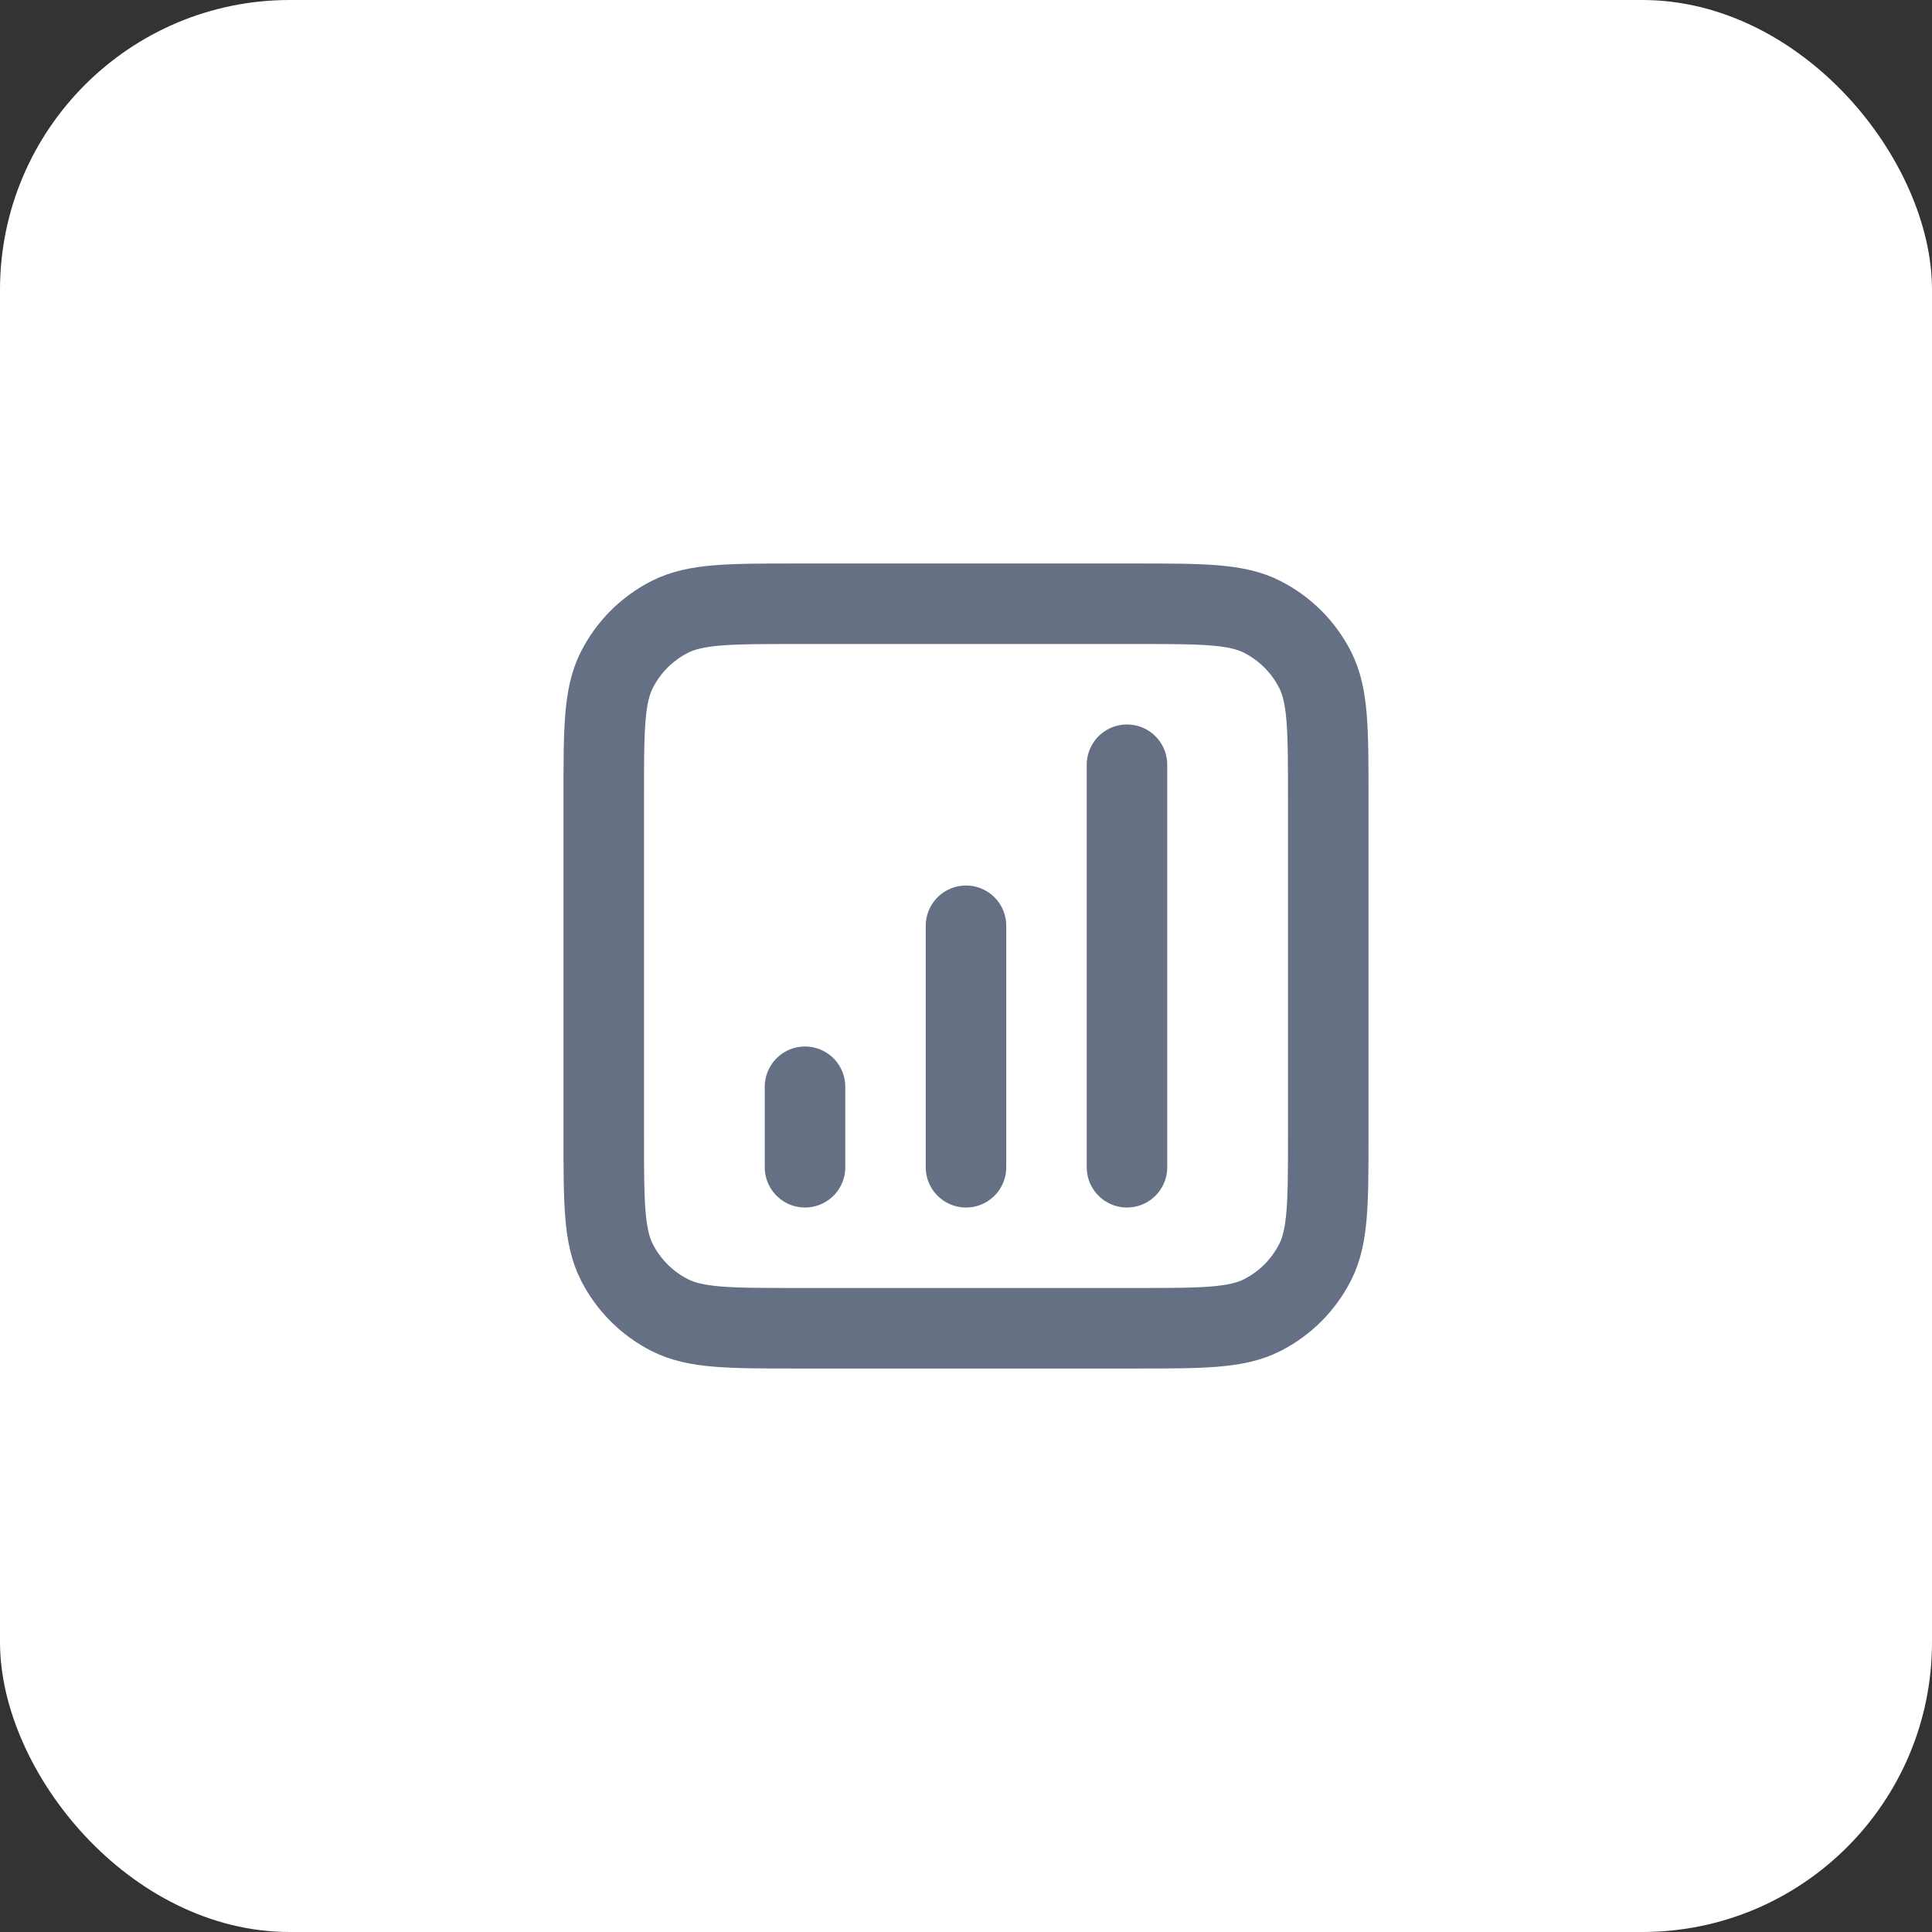
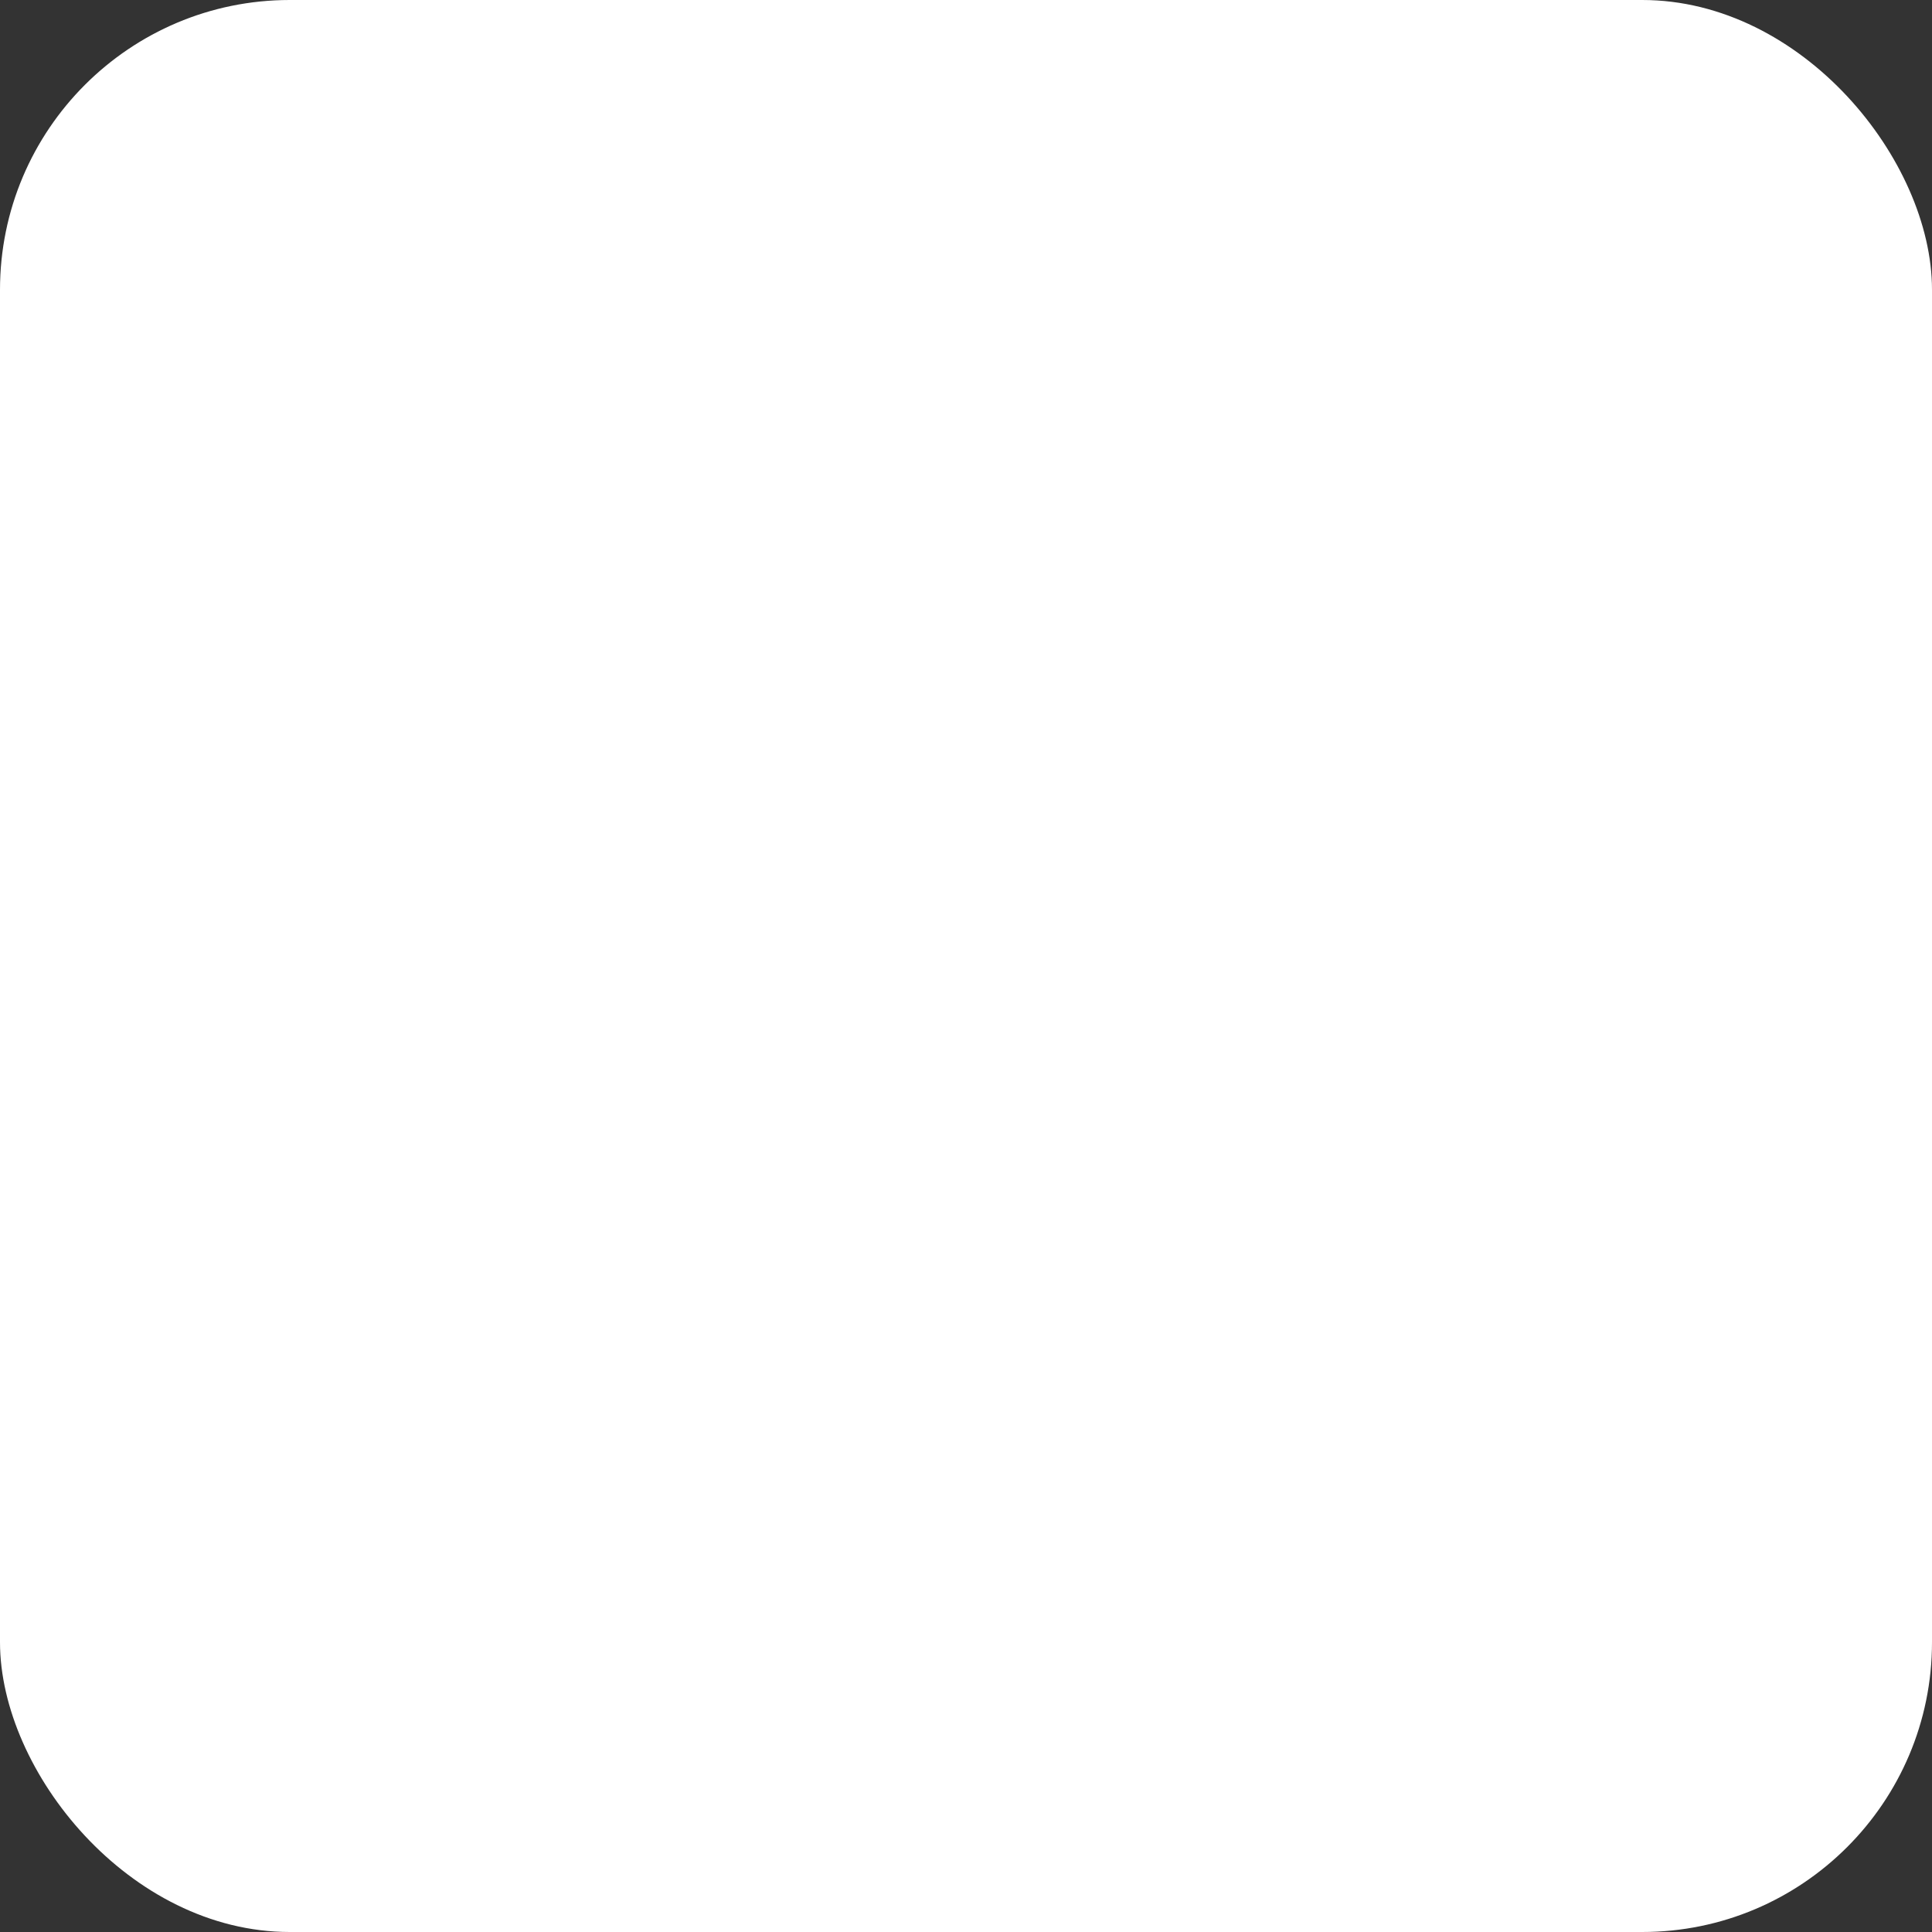
<svg xmlns="http://www.w3.org/2000/svg" width="40" height="40" viewBox="0 0 40 40" fill="none">
  <rect x="0" y="0" width="40" height="40" fill="#333333" stroke="none" />
  <rect width="40" height="40" rx="6" fill="white" />
-   <path d="M16.667 22.5V24.167M20 19.167V24.167M23.333 15.833V24.167M16.5 27.5H23.5C24.9 27.5 25.6 27.5 26.135 27.227C26.605 26.988 26.988 26.605 27.227 26.135C27.5 25.6 27.5 24.9 27.5 23.5V16.5C27.5 15.1 27.5 14.4 27.227 13.865C26.988 13.395 26.605 13.012 26.135 12.773C25.6 12.5 24.9 12.5 23.5 12.5H16.5C15.1 12.5 14.4 12.5 13.865 12.773C13.395 13.012 13.012 13.395 12.773 13.865C12.5 14.4 12.5 15.1 12.5 16.5V23.5C12.5 24.9 12.5 25.6 12.773 26.135C13.012 26.605 13.395 26.988 13.865 27.227C14.4 27.5 15.1 27.5 16.5 27.5Z" stroke="#667085" stroke-width="1.667" stroke-linecap="round" stroke-linejoin="round" />
</svg>